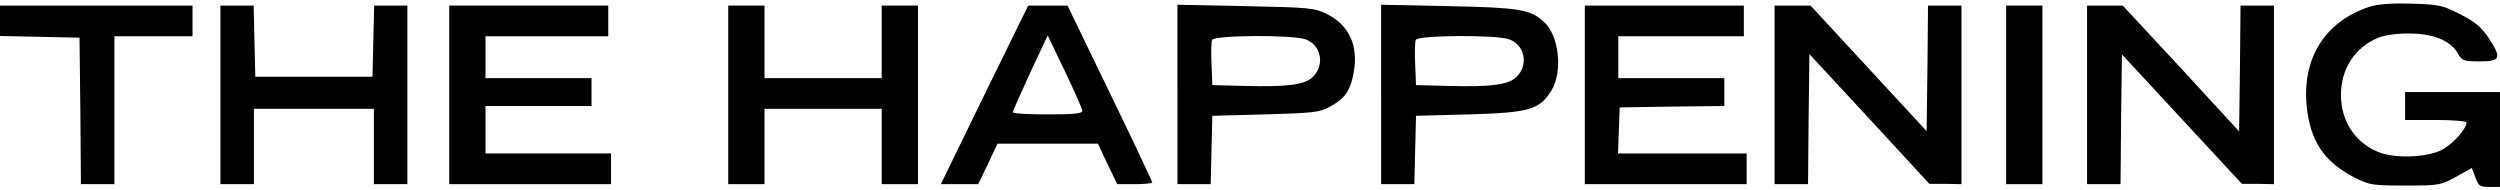
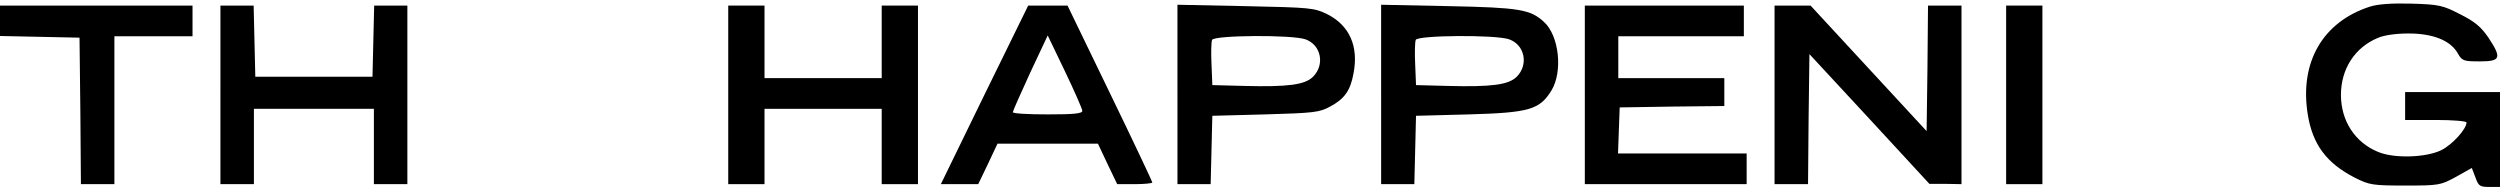
<svg xmlns="http://www.w3.org/2000/svg" version="1.0" width="896pt" height="68pt" viewBox="0 0 896 68" preserveAspectRatio="xMidYMid meet">
  <g transform="translate(0,68) scale(0.1,-0.1)" fill="#000000" stroke="none">
    <path d="M8493 656 c-169 -55 -252 -200 -222 -386 17 -107 67 -175 169 -227 52 -26 63 -28 180 -28 121 0 127 1 182 31 l57 32 13 -34 c11 -31 16 -34 50 -34 l38 0 0 170 0 170 -170 0 -170 0 0 -50 0 -50 110 0 c61 0 110 -4 110 -9 0 -23 -50 -79 -90 -99 -54 -27 -170 -31 -228 -6 -82 34 -132 111 -132 204 0 93 50 170 132 204 22 10 66 16 110 16 88 0 150 -25 176 -70 16 -28 20 -30 80 -30 75 0 79 12 30 86 -26 38 -49 57 -101 83 -62 32 -75 35 -175 38 -72 2 -121 -2 -149 -11z" />
    <path d="M0 605 l0 -54 143 -3 142 -3 3 -262 2 -263 60 0 60 0 0 265 0 265 140 0 140 0 0 55 0 55 -345 0 -345 0 0 -55z" />
    <path d="M790 340 l0 -320 60 0 60 0 0 135 0 135 215 0 215 0 0 -135 0 -135 60 0 60 0 0 320 0 320 -60 0 -59 0 -3 -127 -3 -128 -210 0 -210 0 -3 128 -3 127 -59 0 -60 0 0 -320z" />
-     <path d="M1610 340 l0 -320 290 0 290 0 0 55 0 55 -225 0 -225 0 0 85 0 85 190 0 190 0 0 50 0 50 -190 0 -190 0 0 75 0 75 220 0 220 0 0 55 0 55 -285 0 -285 0 0 -320z" />
    <path d="M2610 340 l0 -320 65 0 65 0 0 135 0 135 210 0 210 0 0 -135 0 -135 65 0 65 0 0 320 0 320 -65 0 -65 0 0 -130 0 -130 -210 0 -210 0 0 130 0 130 -65 0 -65 0 0 -320z" />
    <path d="M3528 340 l-156 -320 67 0 67 0 35 73 34 72 180 0 180 0 34 -72 35 -73 63 0 c35 0 63 3 63 6 0 3 -68 147 -152 320 l-152 314 -71 0 -70 0 -157 -320z m351 -57 c1 -10 -30 -13 -124 -13 -69 0 -125 3 -125 8 0 4 28 67 62 141 l63 134 62 -129 c34 -71 62 -135 62 -141z" />
    <path d="M4220 341 l0 -321 60 0 59 0 3 122 3 123 190 5 c172 5 194 7 232 28 51 27 73 57 84 119 19 98 -15 172 -94 212 -47 23 -60 24 -293 29 l-244 5 0 -322z m459 198 c56 -20 70 -91 27 -134 -29 -29 -90 -37 -246 -33 l-115 3 -3 74 c-2 41 -1 80 2 88 7 17 287 19 335 2z" />
    <path d="M4950 341 l0 -321 60 0 59 0 3 122 3 123 190 5 c215 6 253 17 295 85 42 68 28 198 -27 247 -48 44 -88 51 -340 56 l-243 5 0 -322z m459 198 c56 -20 70 -91 27 -134 -29 -29 -90 -37 -246 -33 l-115 3 -3 74 c-2 41 -1 80 2 88 7 17 287 19 335 2z" />
    <path d="M5680 340 l0 -320 290 0 290 0 0 55 0 55 -230 0 -231 0 3 83 3 82 188 3 187 2 0 50 0 50 -190 0 -190 0 0 75 0 75 225 0 225 0 0 55 0 55 -285 0 -285 0 0 -320z" />
    <path d="M6360 340 l0 -320 60 0 60 0 2 233 3 233 215 -232 215 -233 58 0 57 -1 0 320 0 320 -60 0 -60 0 -2 -225 -3 -225 -208 225 -208 225 -65 0 -64 0 0 -320z" />
    <path d="M7190 340 l0 -320 65 0 65 0 0 320 0 320 -65 0 -65 0 0 -320z" />
-     <path d="M7480 340 l0 -320 60 0 60 0 2 233 3 232 215 -232 215 -232 58 0 57 -1 0 320 0 320 -60 0 -60 0 -2 -225 -3 -226 -208 226 -209 225 -64 0 -64 0 0 -320z" />
  </g>
</svg>